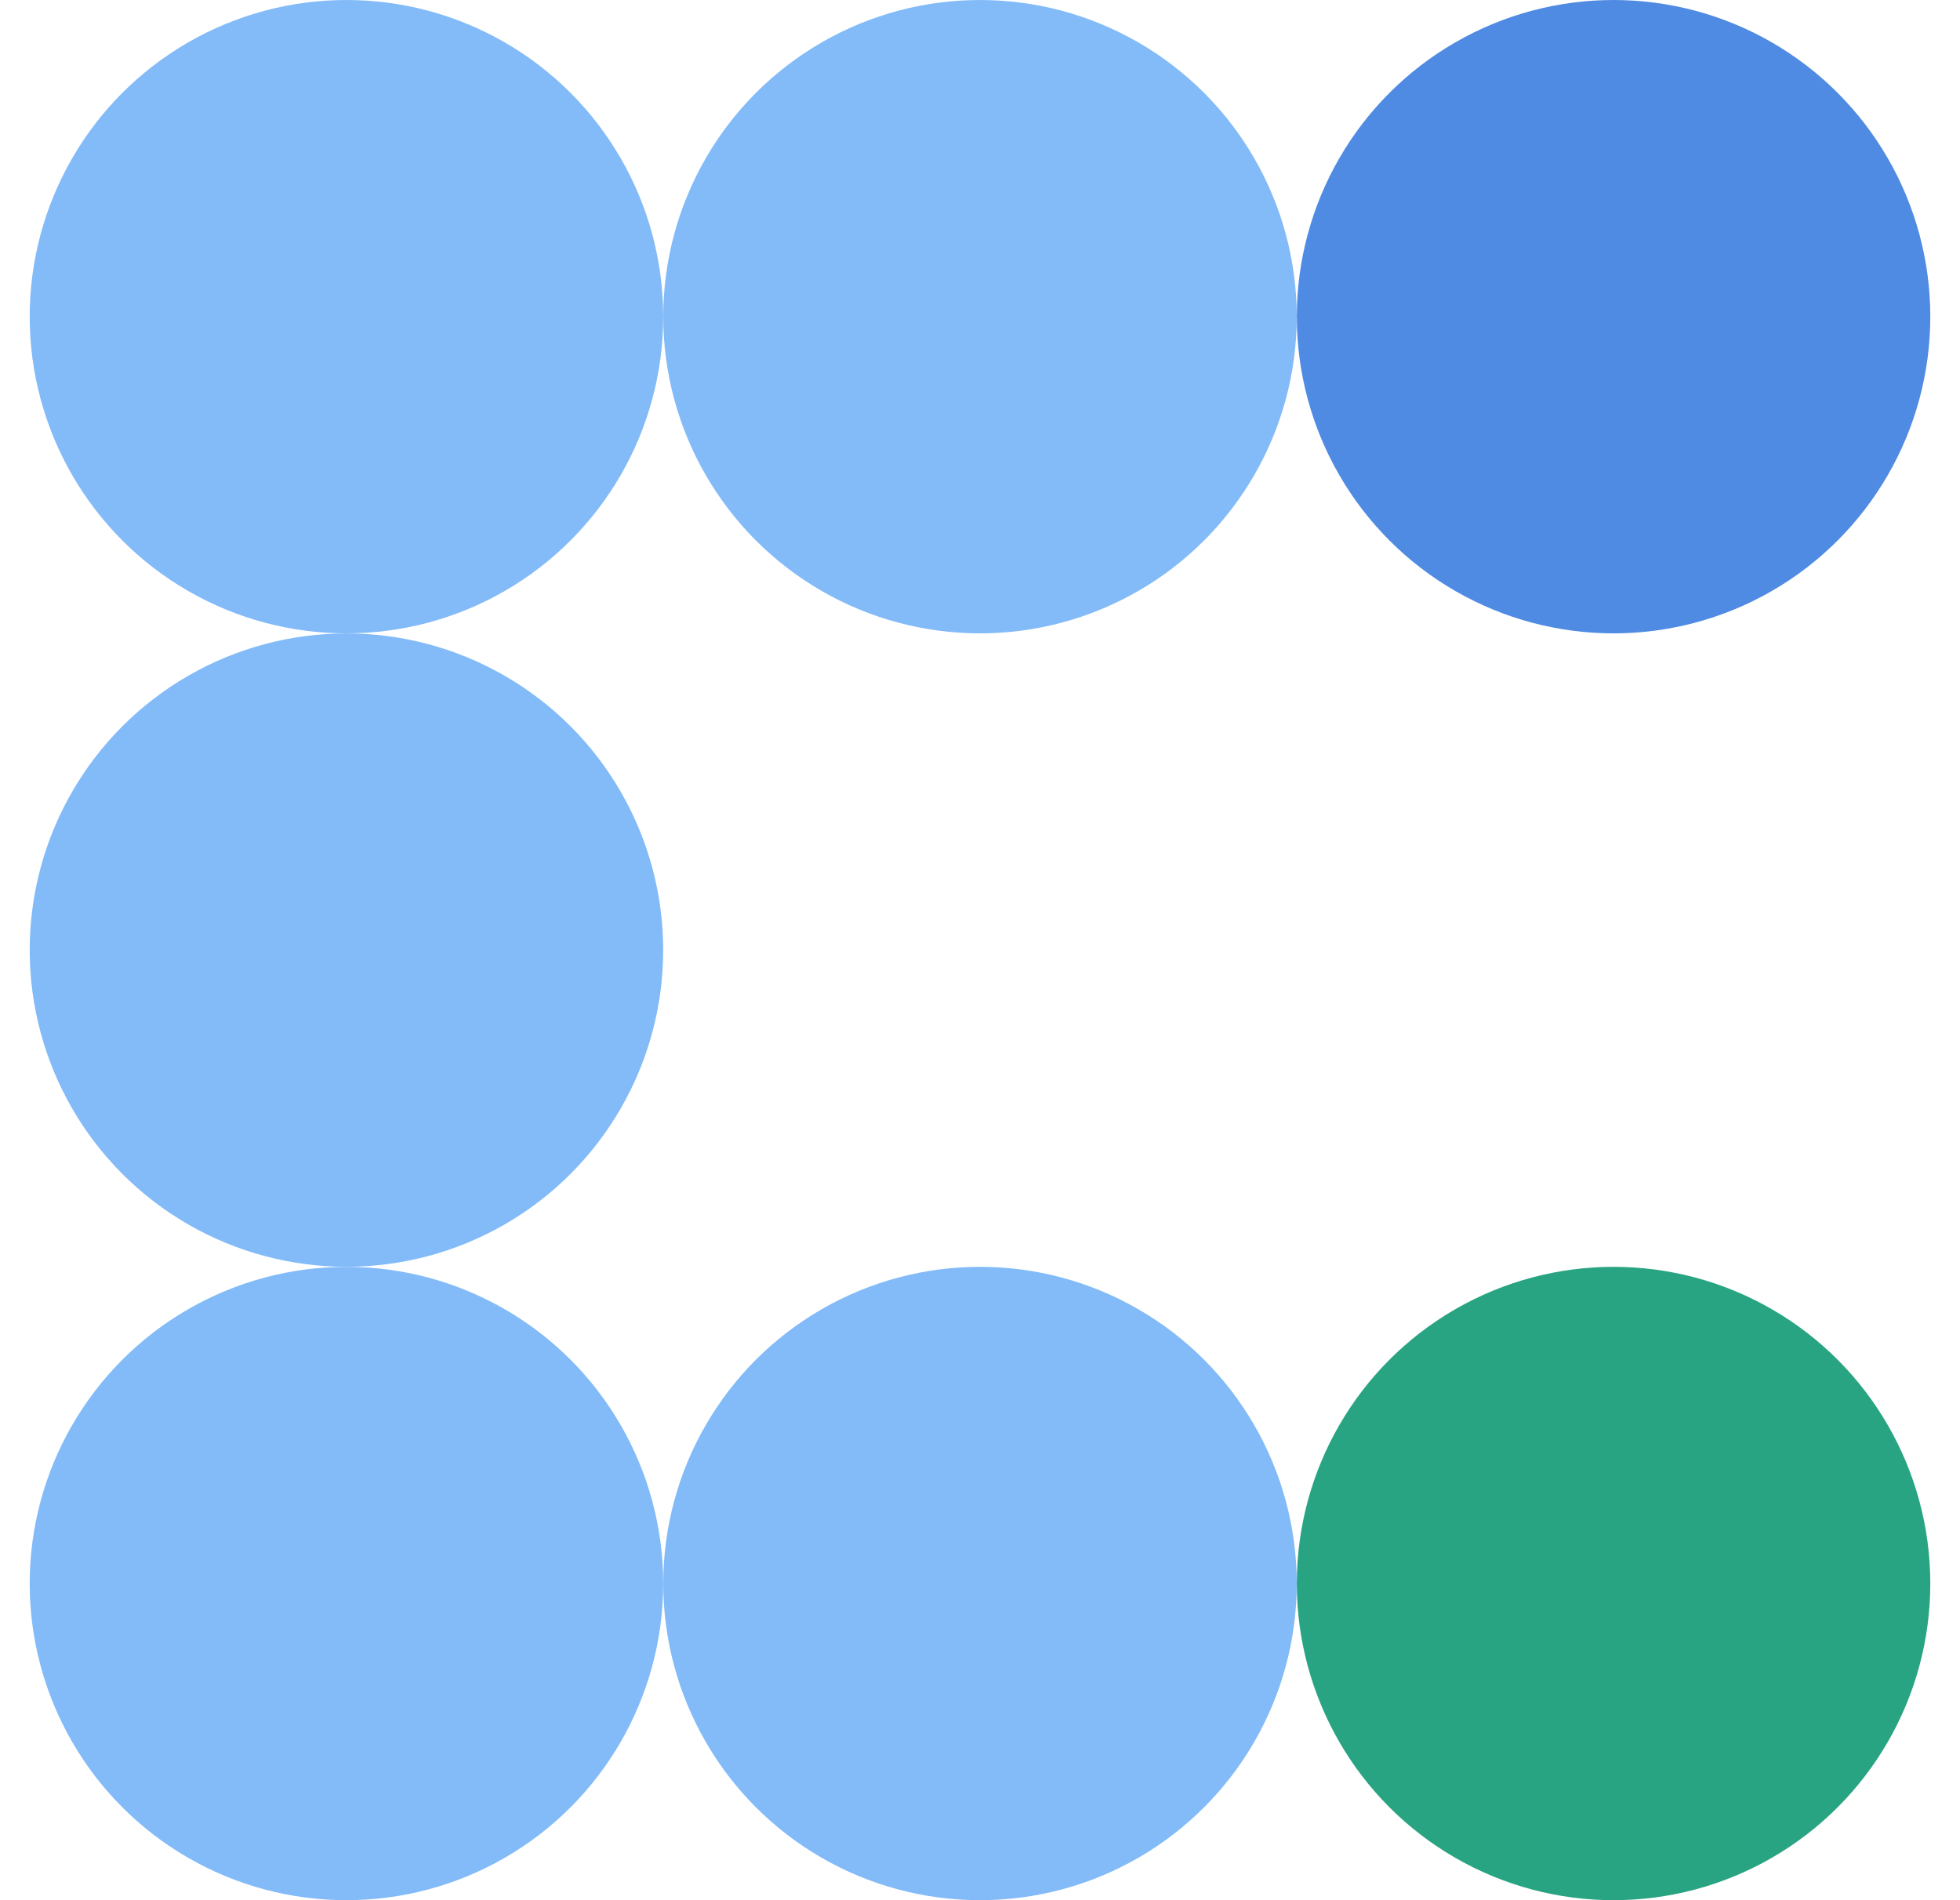
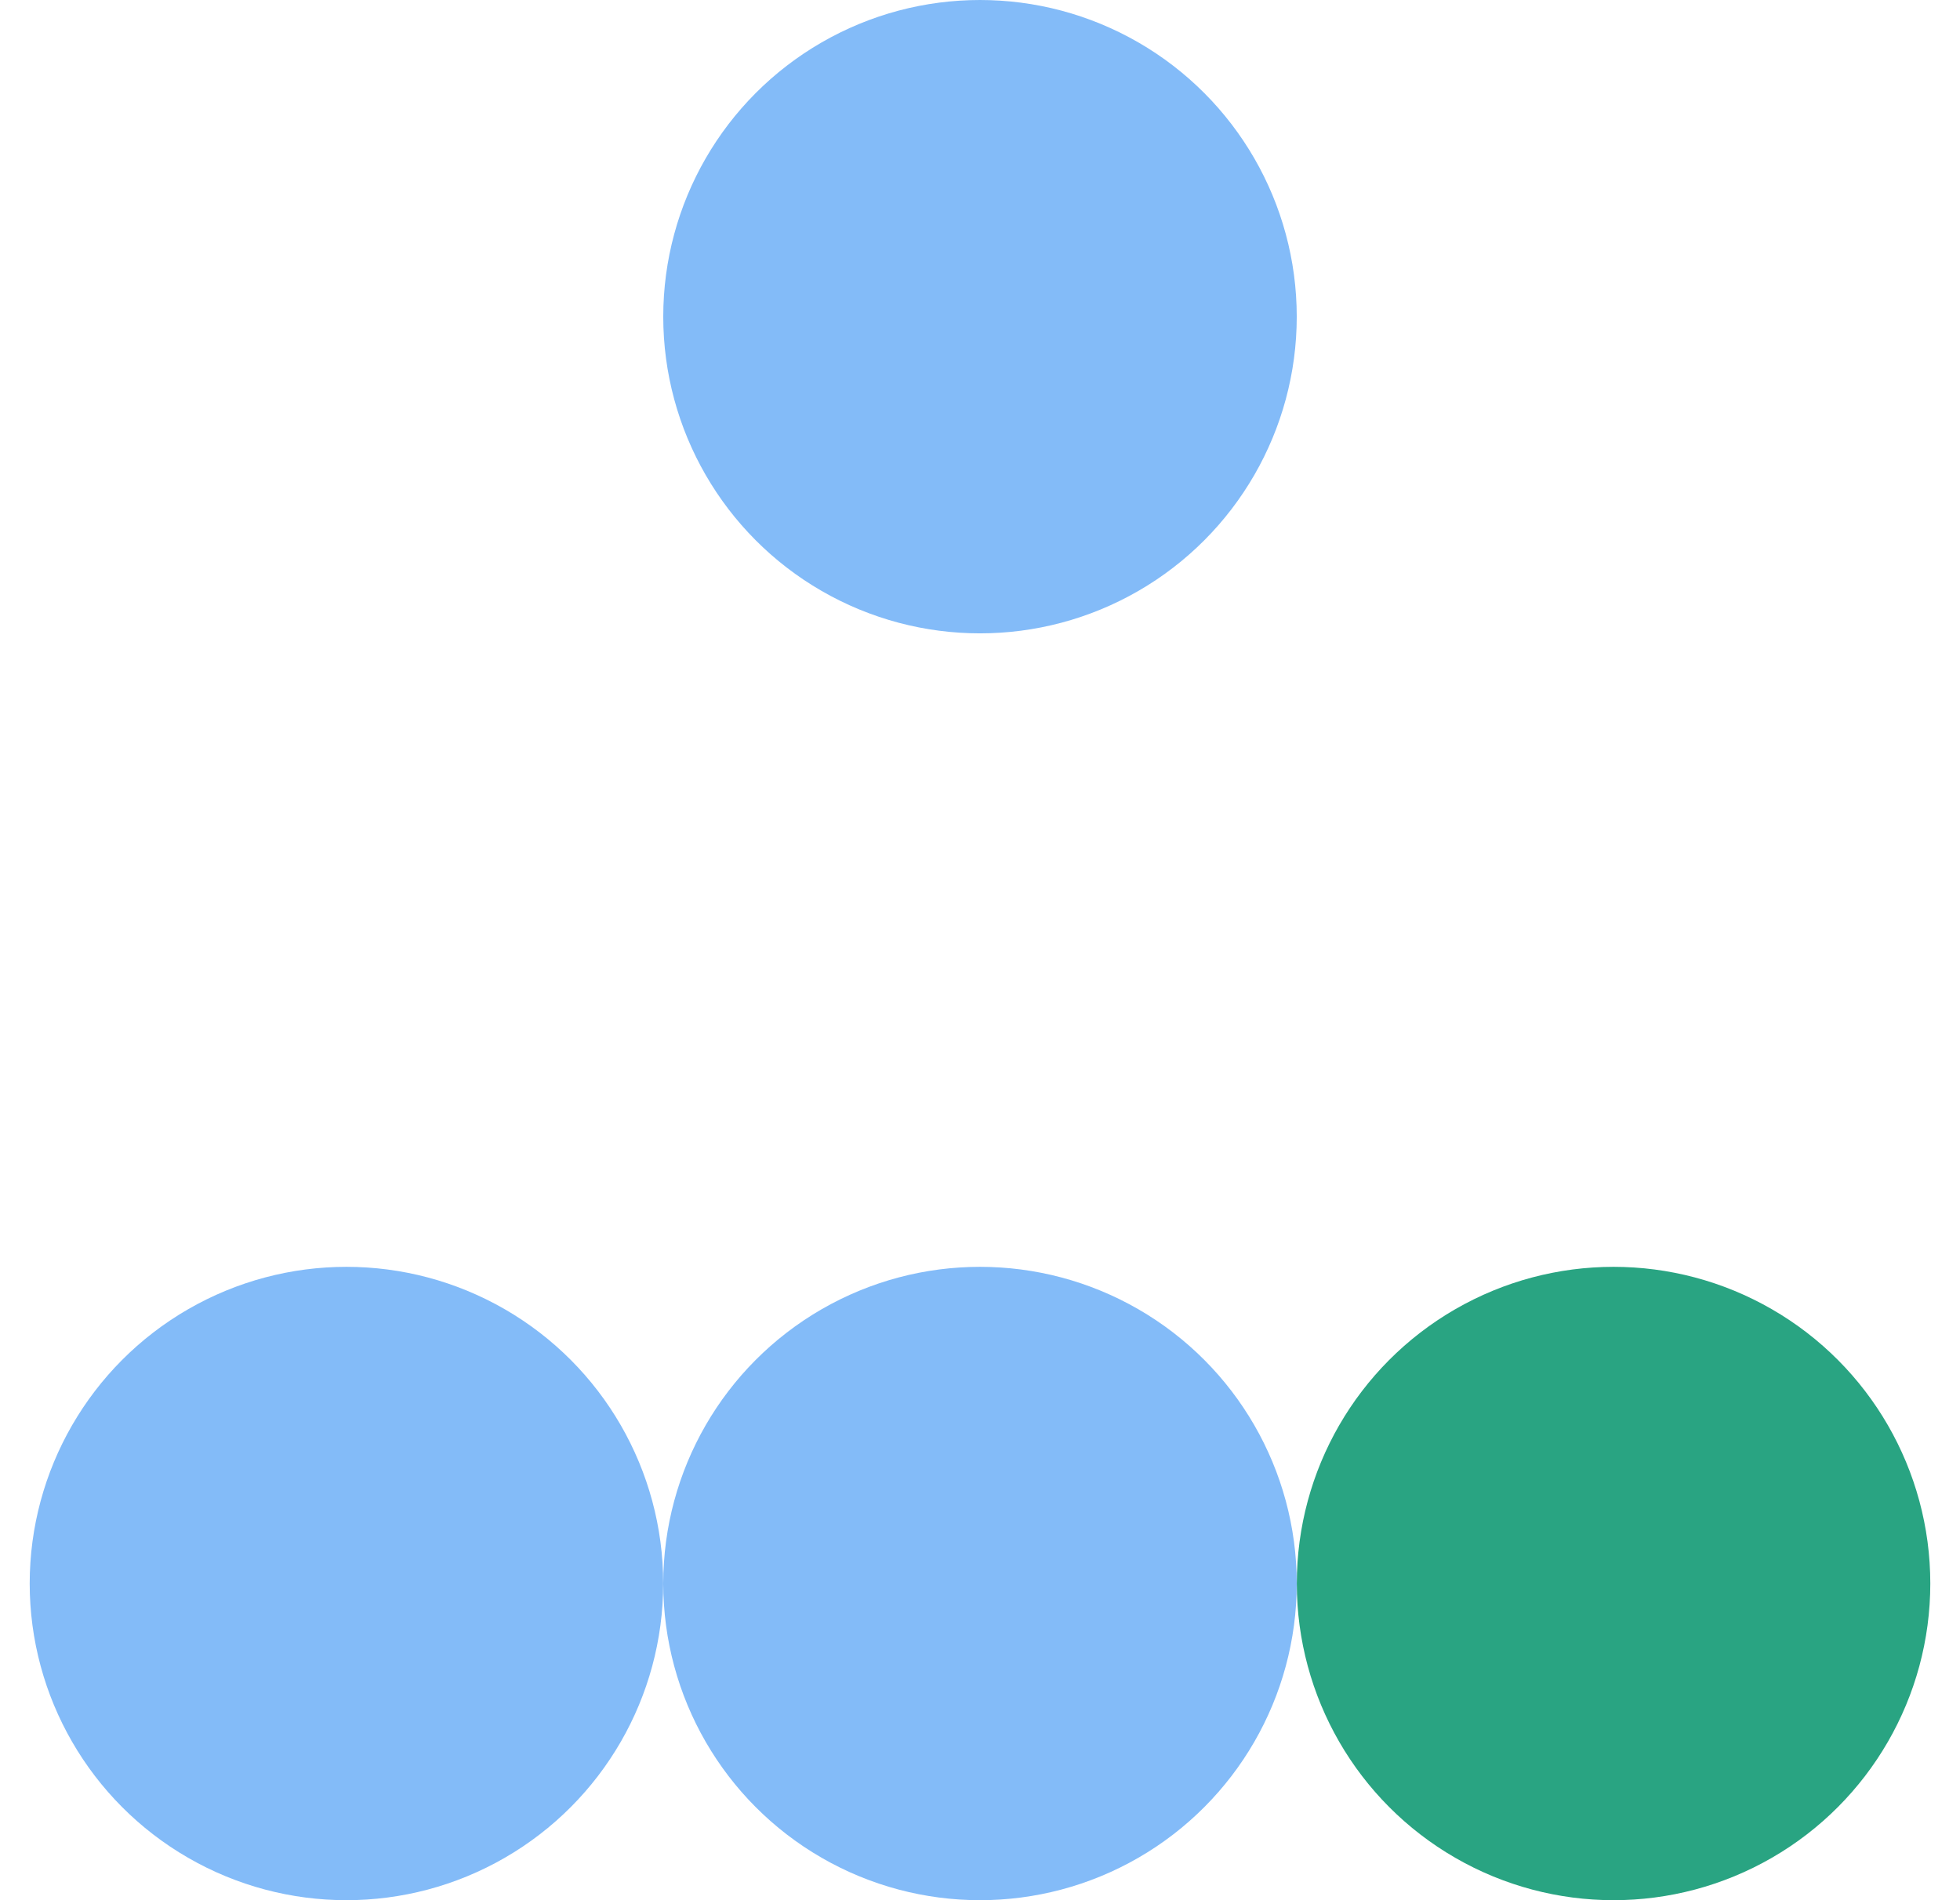
<svg xmlns="http://www.w3.org/2000/svg" width="33" height="32" viewBox="0 0 33 32" fill="none">
  <g clip-path="url(#clip0_937_75267)">
-     <circle cx="5.833" cy="5.333" r="5.333" fill="#83BBF8" />
    <circle cx="16.5" cy="5.333" r="5.333" fill="#83BBF8" />
-     <ellipse cx="27.167" cy="5.333" rx="5.333" ry="5.333" fill="#4F8BE3" />
-     <circle cx="5.833" cy="16" r="5.333" fill="#83BBF8" />
    <ellipse cx="5.833" cy="26.667" rx="5.333" ry="5.333" fill="#83BBF8" />
    <ellipse cx="16.5" cy="26.667" rx="5.333" ry="5.333" fill="#83BBF8" />
    <circle cx="27.167" cy="26.667" r="5.333" fill="#29A482" />
  </g>
  <defs>
    <clipPath id="clip0_937_75267">
      <rect width="32" height="32" fill="white" transform="translate(0.5)" />
    </clipPath>
  </defs>
</svg>